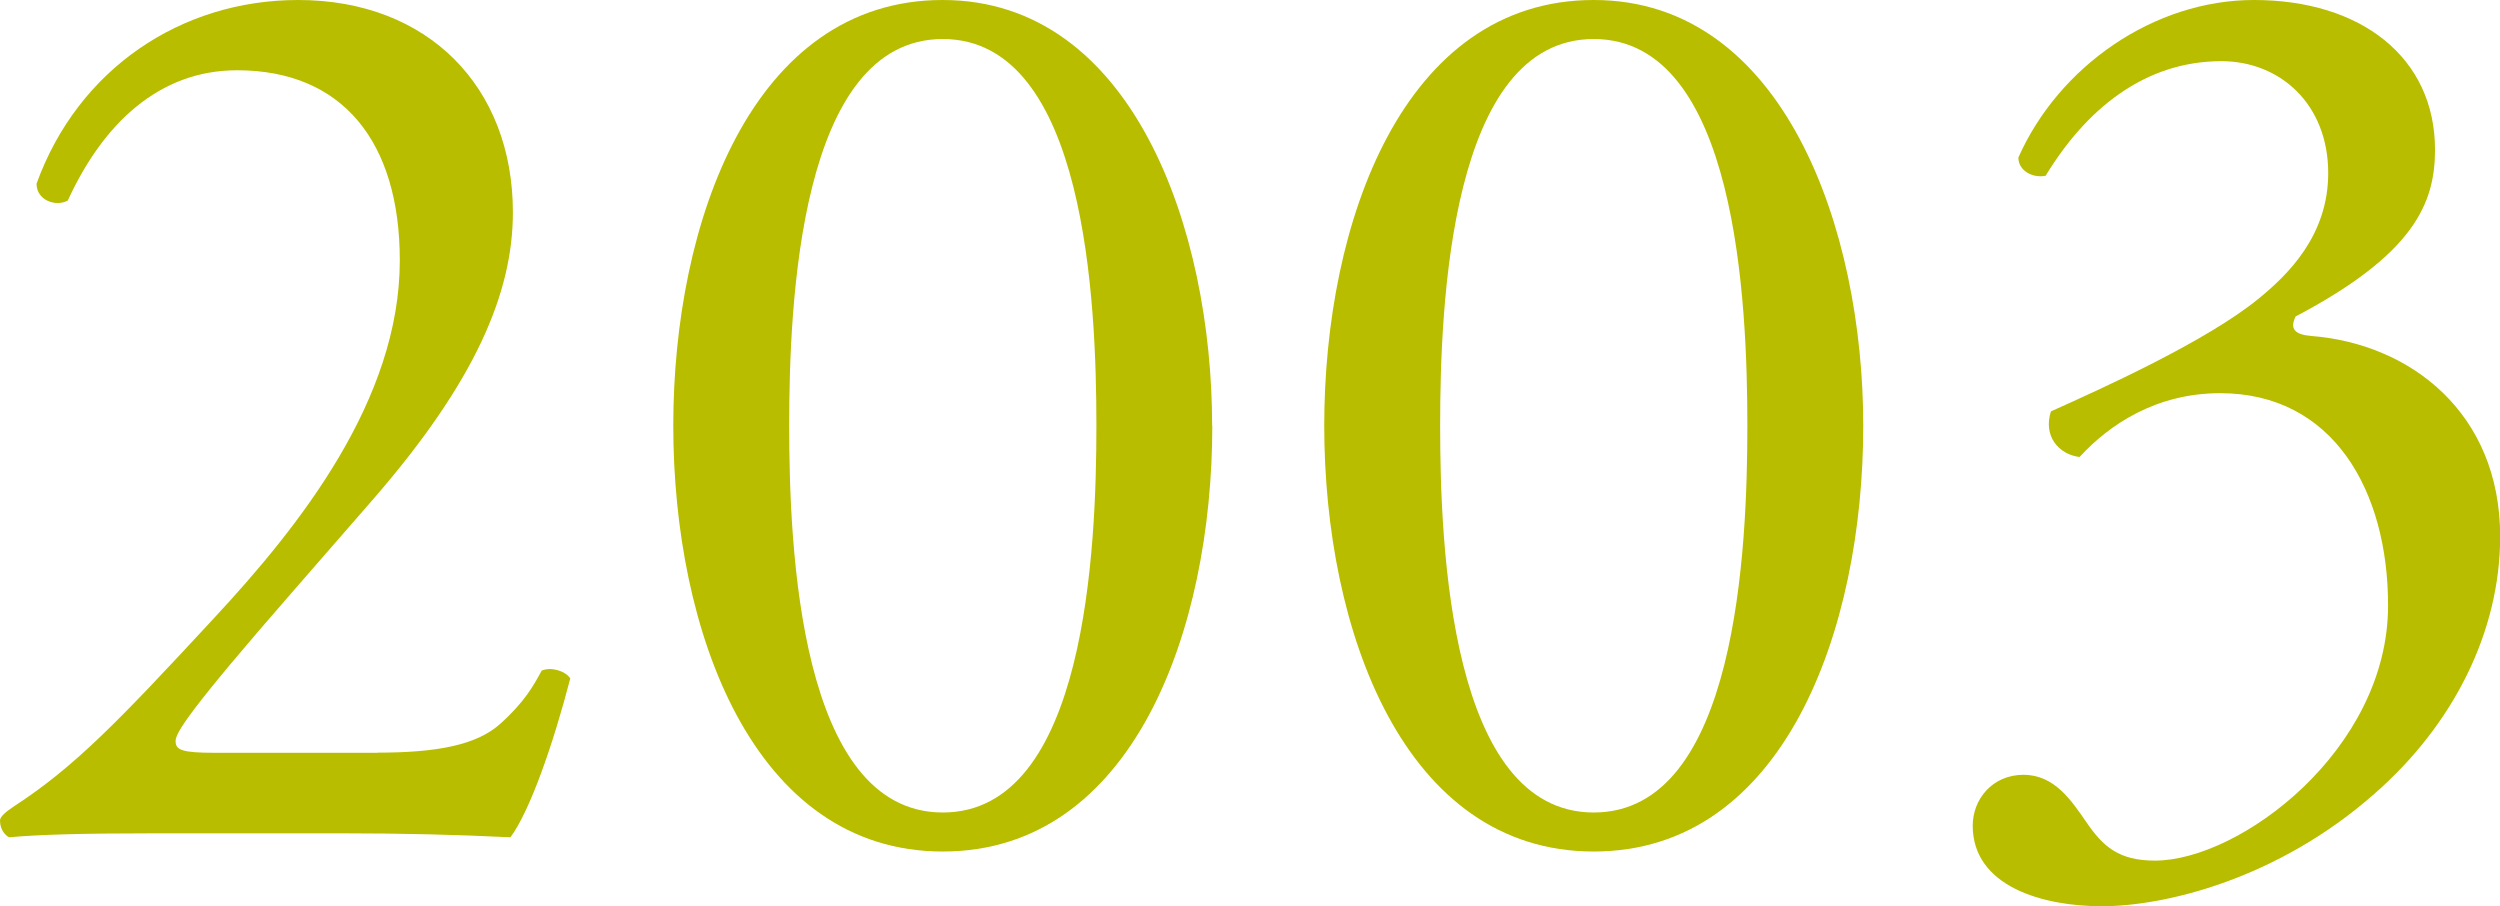
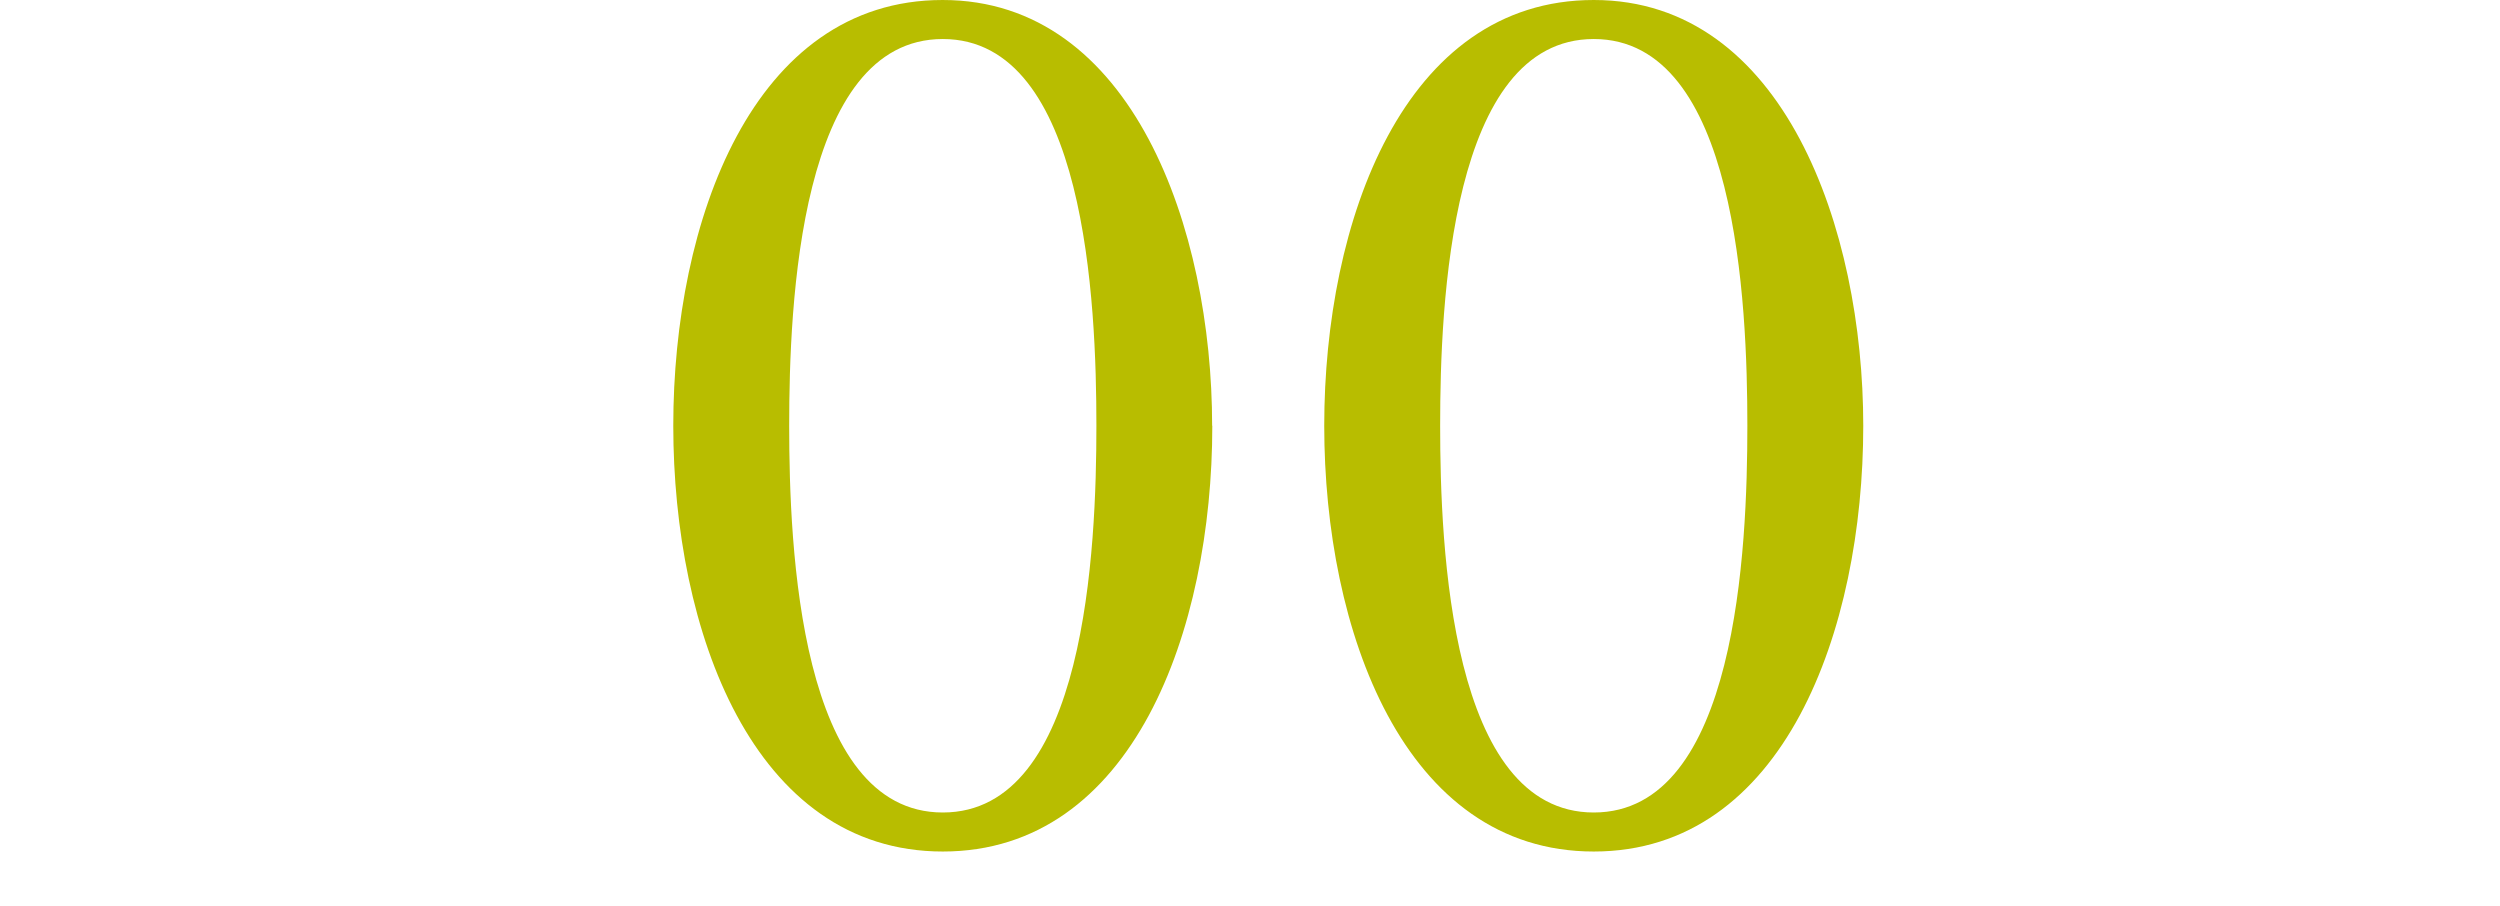
<svg xmlns="http://www.w3.org/2000/svg" id="_レイヤー_2" viewBox="0 0 151.2 54.81">
  <defs>
    <style>.cls-1{fill:#b8bd00;}</style>
  </defs>
  <g id="_デザイン">
    <g>
-       <path class="cls-1" d="M22.84,45.52c3.62,0,5.99-.47,7.4-1.73,1.5-1.34,2.05-2.36,2.52-3.23,.55-.24,1.42,0,1.73,.47-1.02,3.94-2.44,8.03-3.62,9.61-3.23-.16-6.54-.24-10.16-.24H9.29c-4.41,0-7.01,.08-8.74,.24-.16-.08-.55-.39-.55-1.02,0-.24,.39-.55,.87-.87,3.62-2.36,6.22-5.04,12.05-11.34,5.2-5.59,11.26-13.23,11.26-21.66,0-7.17-3.46-11.5-9.84-11.5-4.72,0-8.11,3.23-10.24,7.88-.71,.39-1.89,0-1.89-1.02C4.72,4.17,10.95,0,18.03,0c7.88,0,12.99,5.28,12.99,12.84,0,4.88-2.28,10.24-8.43,17.33l-4.8,5.51c-6.46,7.4-7.17,8.66-7.17,9.14,0,.55,.39,.71,2.44,.71h9.76Z" />
      <path class="cls-1" d="M73.32,25.75c0,12.36-4.8,25.75-16.3,25.75s-16.3-13.39-16.3-25.75S45.52,0,57.01,0s16.3,13.86,16.3,25.75Zm-25.59,0c0,7.4,.63,23.39,9.29,23.39s9.29-15.99,9.29-23.39-.63-23.39-9.29-23.39-9.29,15.99-9.29,23.39Z" />
      <path class="cls-1" d="M112.69,25.75c0,12.36-4.8,25.75-16.3,25.75s-16.3-13.39-16.3-25.75S84.89,0,96.39,0s16.3,13.86,16.3,25.75Zm-25.59,0c0,7.4,.63,23.39,9.29,23.39s9.29-15.99,9.29-23.39-.63-23.39-9.29-23.39-9.29,15.99-9.29,23.39Z" />
-       <path class="cls-1" d="M119.31,49.93c0-1.58,1.18-3.07,3.07-3.07s2.91,1.58,3.78,2.83c1.02,1.5,1.97,2.36,4.17,2.36,5.12,0,14.1-6.69,14.1-15.43,0-6.93-3.31-12.84-10.16-12.84-3.86,0-6.69,1.89-8.5,3.86-1.26-.16-2.21-1.26-1.73-2.76,2.99-1.34,9.45-4.25,12.6-6.85,1.73-1.42,4.17-3.78,4.17-7.56,0-4.17-2.91-6.77-6.46-6.77-4.65,0-8.19,2.91-10.63,6.93-.79,.16-1.65-.31-1.65-1.1,2.44-5.51,8.19-9.53,14.25-9.53,6.46,0,10.95,3.46,10.95,9.06,0,3.23-1.26,6.3-8.43,10.08-.39,.79,0,1.1,.95,1.18,5.99,.47,11.42,4.65,11.42,12.13,0,5.67-2.76,11.34-7.64,15.59-5.83,5.12-12.6,6.77-16.46,6.77-3.54,0-7.8-1.18-7.8-4.88Z" />
    </g>
  </g>
</svg>